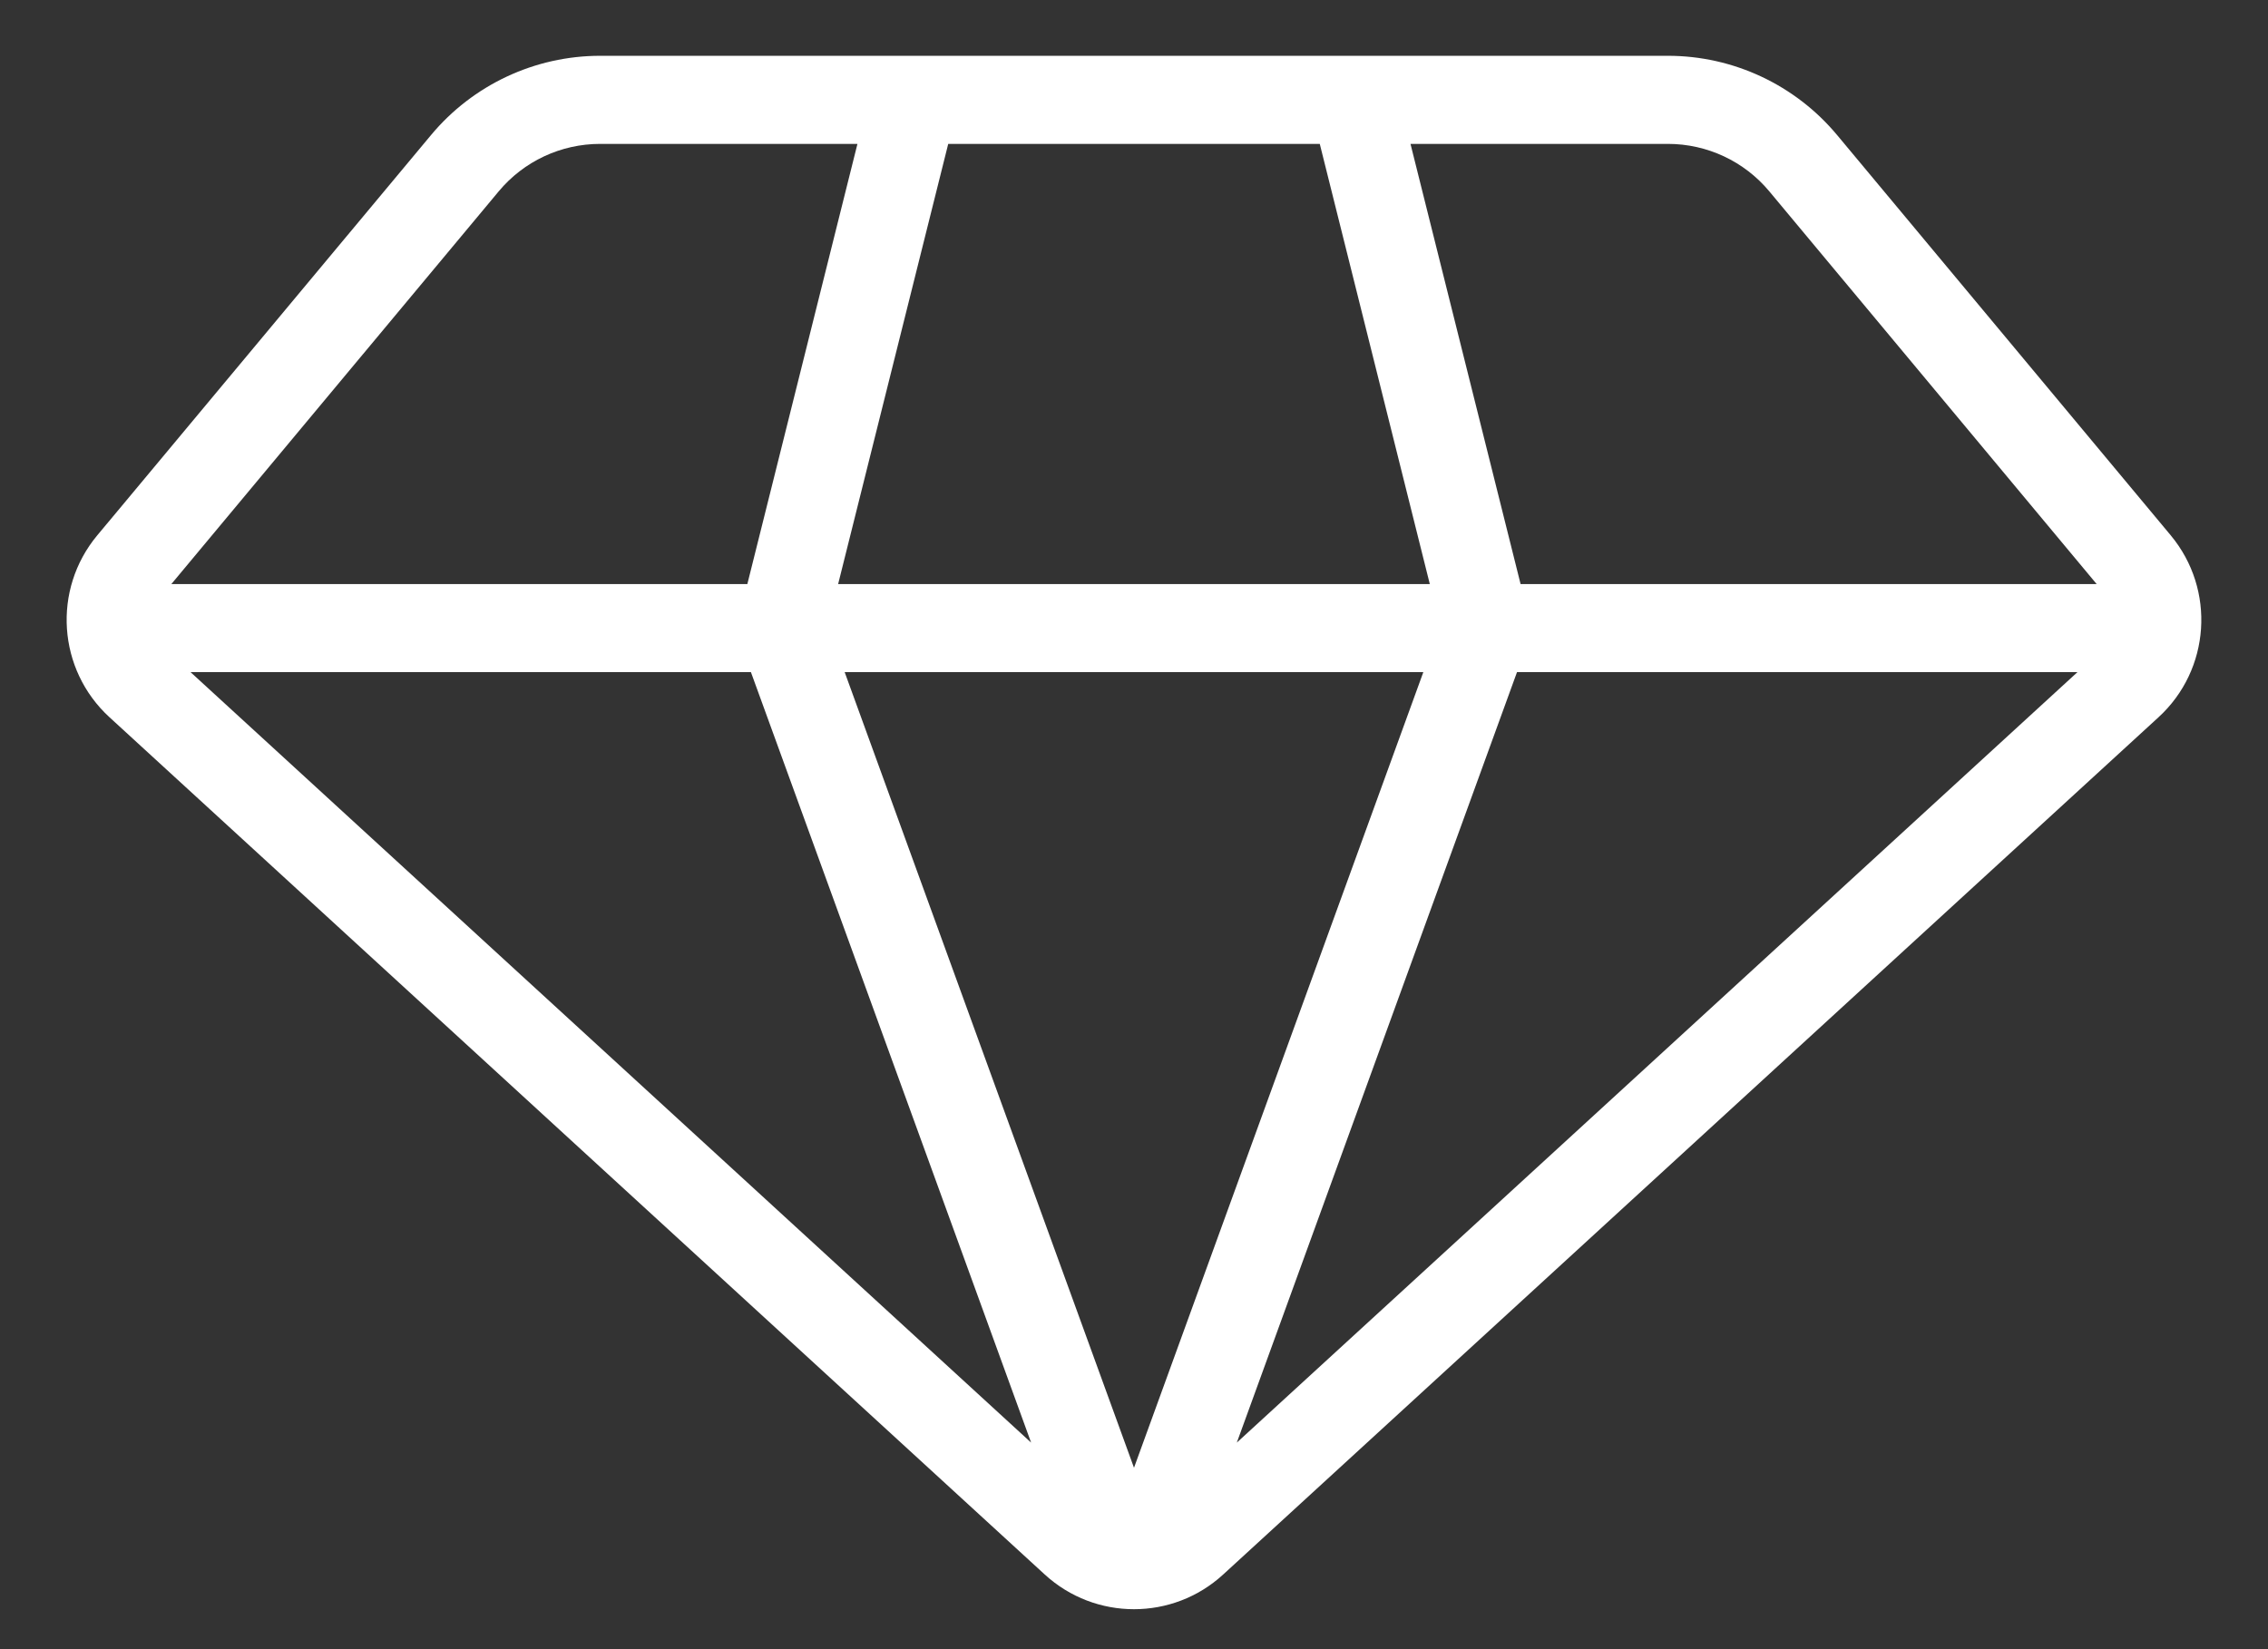
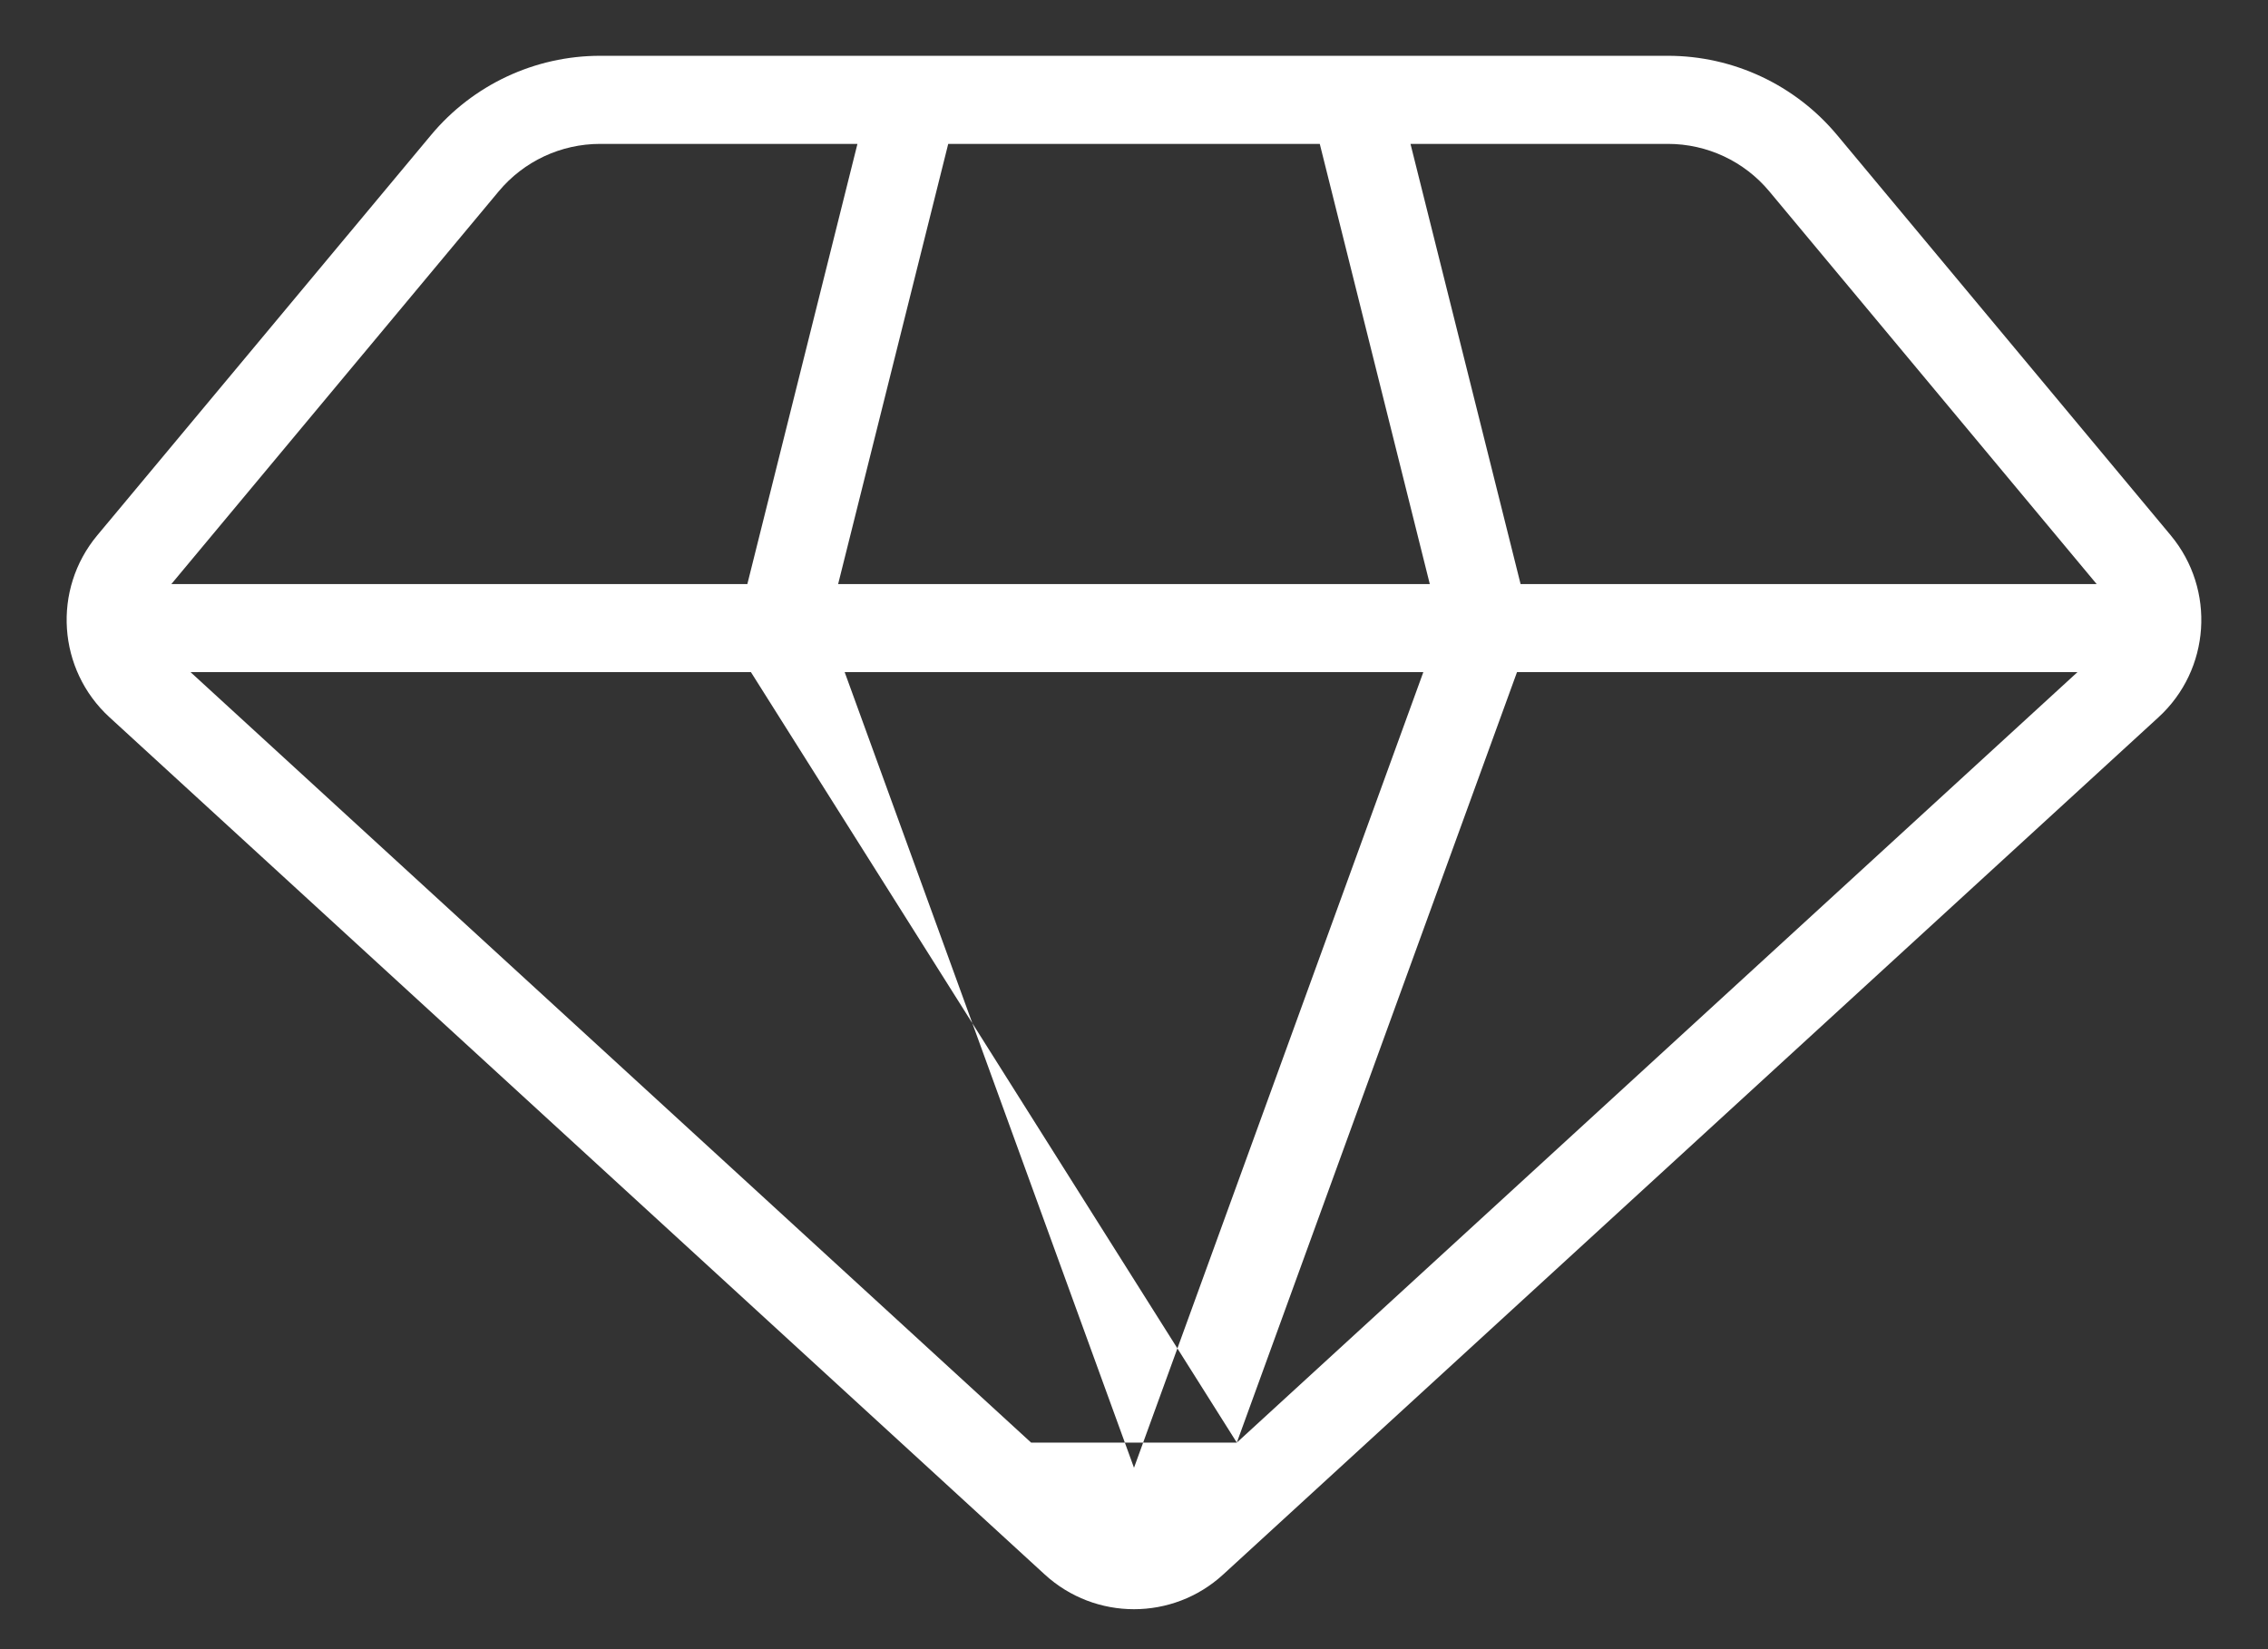
<svg xmlns="http://www.w3.org/2000/svg" width="33" height="24" viewBox="0 0 33 24" fill="none">
  <rect x="0" y="0" width="33" height="24" fill="#333333" stroke="none" />
-   <path fill-rule="evenodd" clip-rule="evenodd" d="M26.73 1.965C26.121 1.235 25.22 0.812 24.269 0.812H8.732C7.782 0.812 6.88 1.235 6.272 1.965C5.043 3.438 2.652 6.308 1.415 7.791C0.758 8.58 0.837 9.745 1.593 10.438C4.328 12.946 12.513 20.449 15.201 22.913C15.936 23.587 17.064 23.587 17.798 22.913C20.486 20.449 28.672 12.946 31.407 10.438C32.163 9.745 32.241 8.58 31.585 7.791L26.73 1.965ZM16.5 21.36L20.71 9.781H12.29L16.5 21.36ZM17.996 20.994L30.228 9.781H22.073L17.996 20.994ZM15.003 20.994L10.926 9.781H2.772L15.003 20.994ZM20.523 2.094L22.125 8.5H30.507L25.745 2.786C25.38 2.347 24.839 2.094 24.269 2.094H20.523ZM13.797 2.094L12.195 8.5H20.804L19.203 2.094H13.797ZM12.476 2.094H8.732C8.161 2.094 7.621 2.347 7.256 2.785L2.493 8.5H10.874L12.476 2.094Z" fill="white" />
+   <path fill-rule="evenodd" clip-rule="evenodd" d="M26.73 1.965C26.121 1.235 25.22 0.812 24.269 0.812H8.732C7.782 0.812 6.88 1.235 6.272 1.965C5.043 3.438 2.652 6.308 1.415 7.791C0.758 8.58 0.837 9.745 1.593 10.438C4.328 12.946 12.513 20.449 15.201 22.913C15.936 23.587 17.064 23.587 17.798 22.913C20.486 20.449 28.672 12.946 31.407 10.438C32.163 9.745 32.241 8.58 31.585 7.791L26.73 1.965ZM16.5 21.36L20.71 9.781H12.29L16.5 21.36ZM17.996 20.994L30.228 9.781H22.073L17.996 20.994ZL10.926 9.781H2.772L15.003 20.994ZM20.523 2.094L22.125 8.5H30.507L25.745 2.786C25.38 2.347 24.839 2.094 24.269 2.094H20.523ZM13.797 2.094L12.195 8.5H20.804L19.203 2.094H13.797ZM12.476 2.094H8.732C8.161 2.094 7.621 2.347 7.256 2.785L2.493 8.5H10.874L12.476 2.094Z" fill="white" />
</svg>